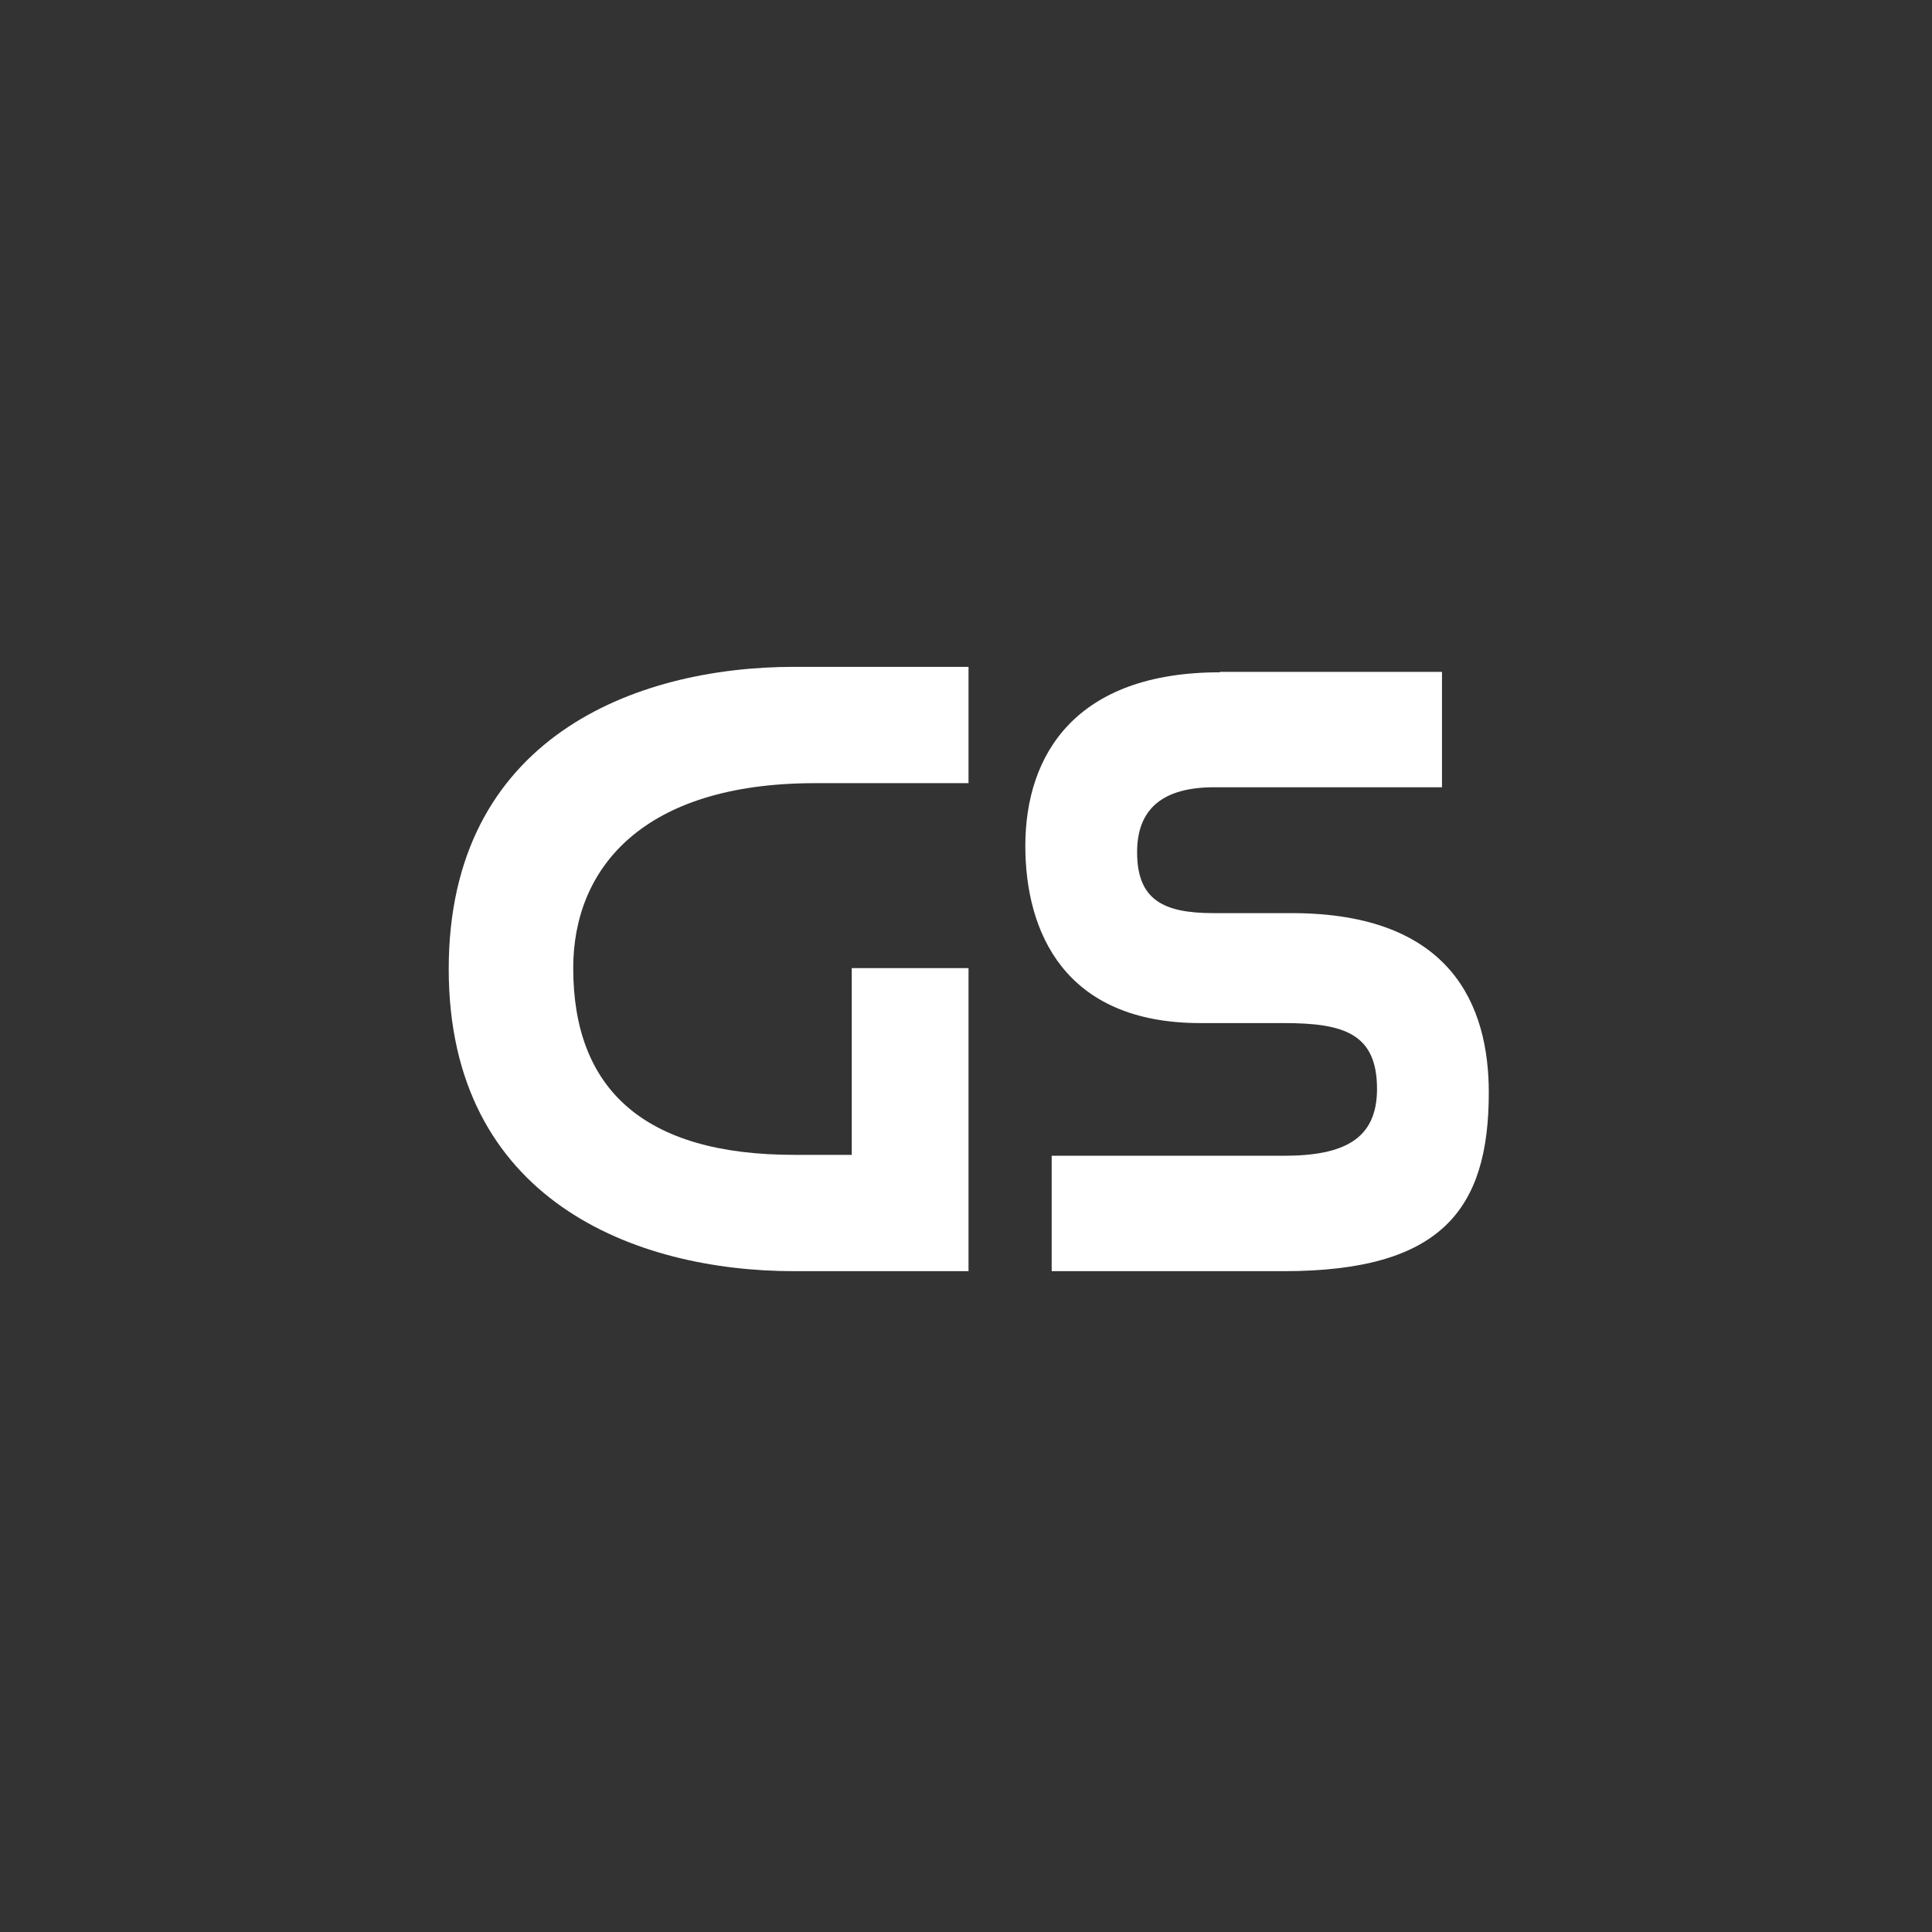
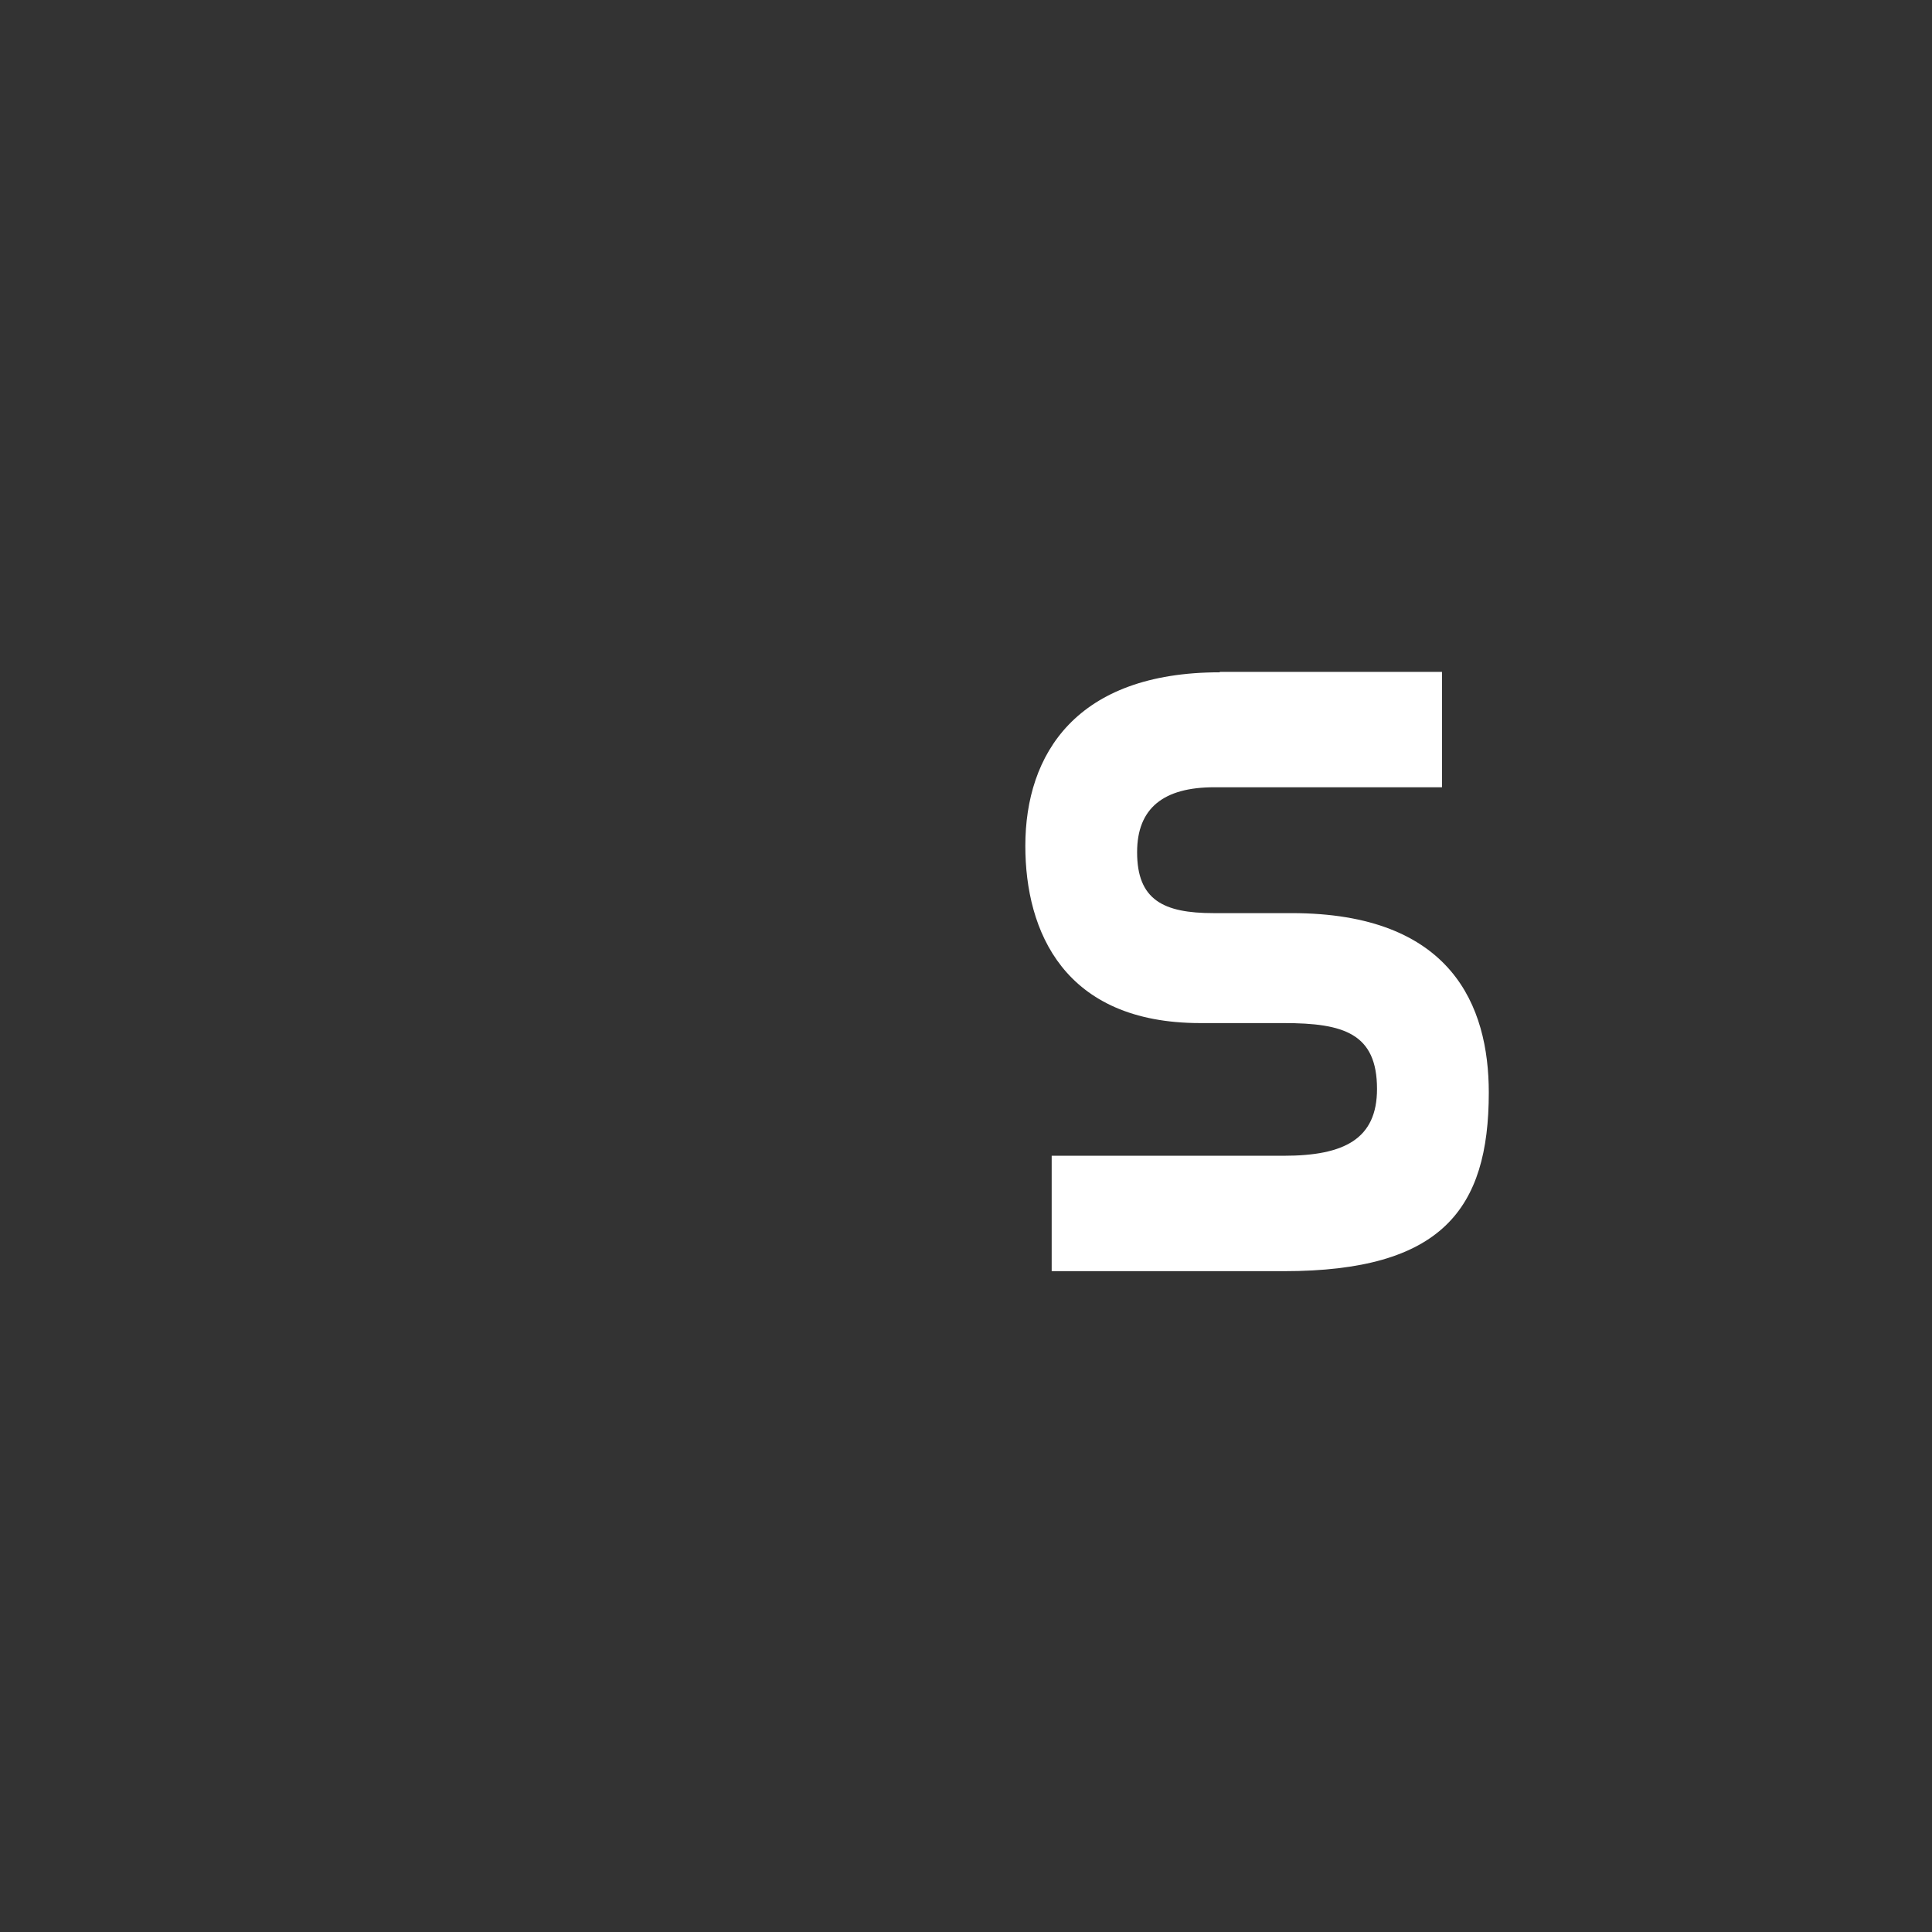
<svg xmlns="http://www.w3.org/2000/svg" width="310" height="310" viewBox="0 0 310 310" fill="none">
  <rect x="0" y="0" width="310" height="310" fill="#333333" stroke="none" />
-   <path d="M127.409 107C101.965 107 72 118.373 72 155.483C72 192.593 101.965 203.966 127.409 203.966H155.405V155.337H136.668V185.302H127.409C103.204 185.302 91.977 174.658 91.977 155.337C91.977 139.371 103.058 125.664 130.763 125.664H155.405V107H127.409Z" fill="white" />
  <path d="M195.724 107.875C172.685 107.875 164.52 120.998 164.52 135.725C164.52 149.432 170.717 164.159 192.589 164.159H206.004C215.627 164.159 220.949 165.836 220.949 174.73C220.949 182.75 215.7 185.448 206.004 185.448H168.748V203.966H206.004C231.302 203.966 238.885 194.051 238.885 175.314C238.885 161.461 232.979 146.515 207.243 146.515H194.703C186.683 146.515 182.455 144.401 182.455 136.746C182.455 129.674 186.683 126.32 194.849 126.32H231.375V107.802H195.724V107.875Z" fill="white" />
</svg>